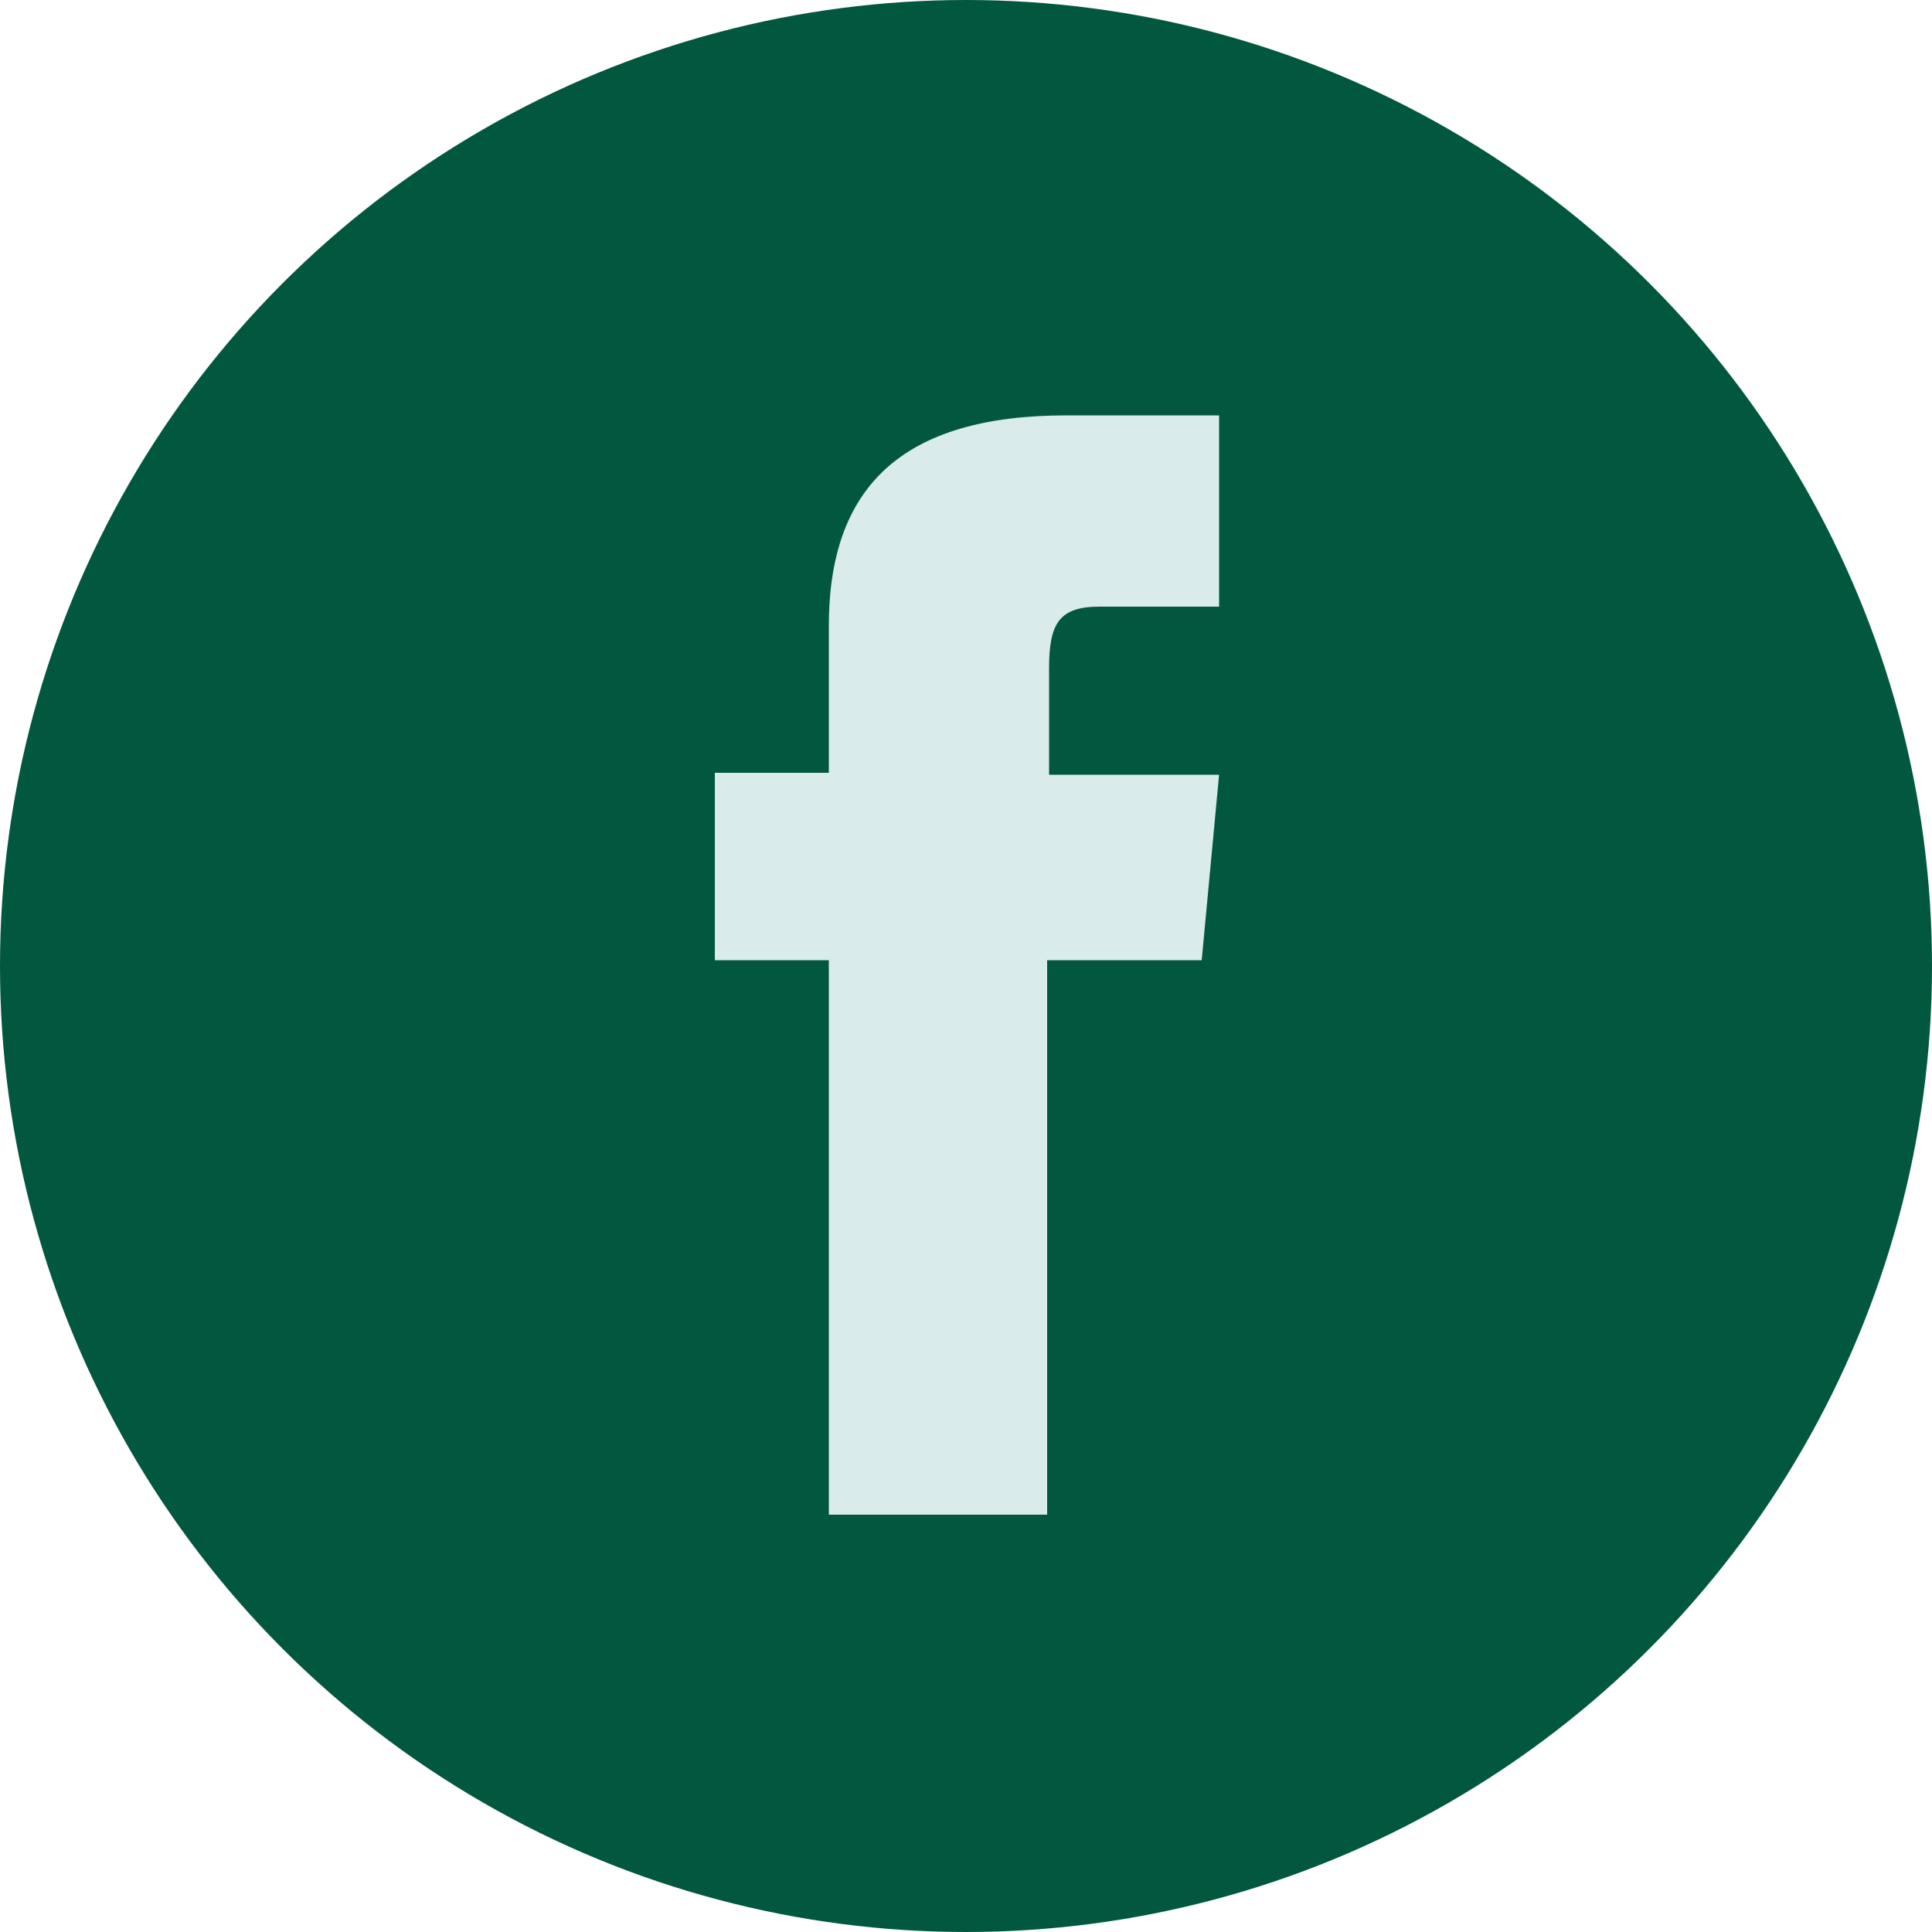
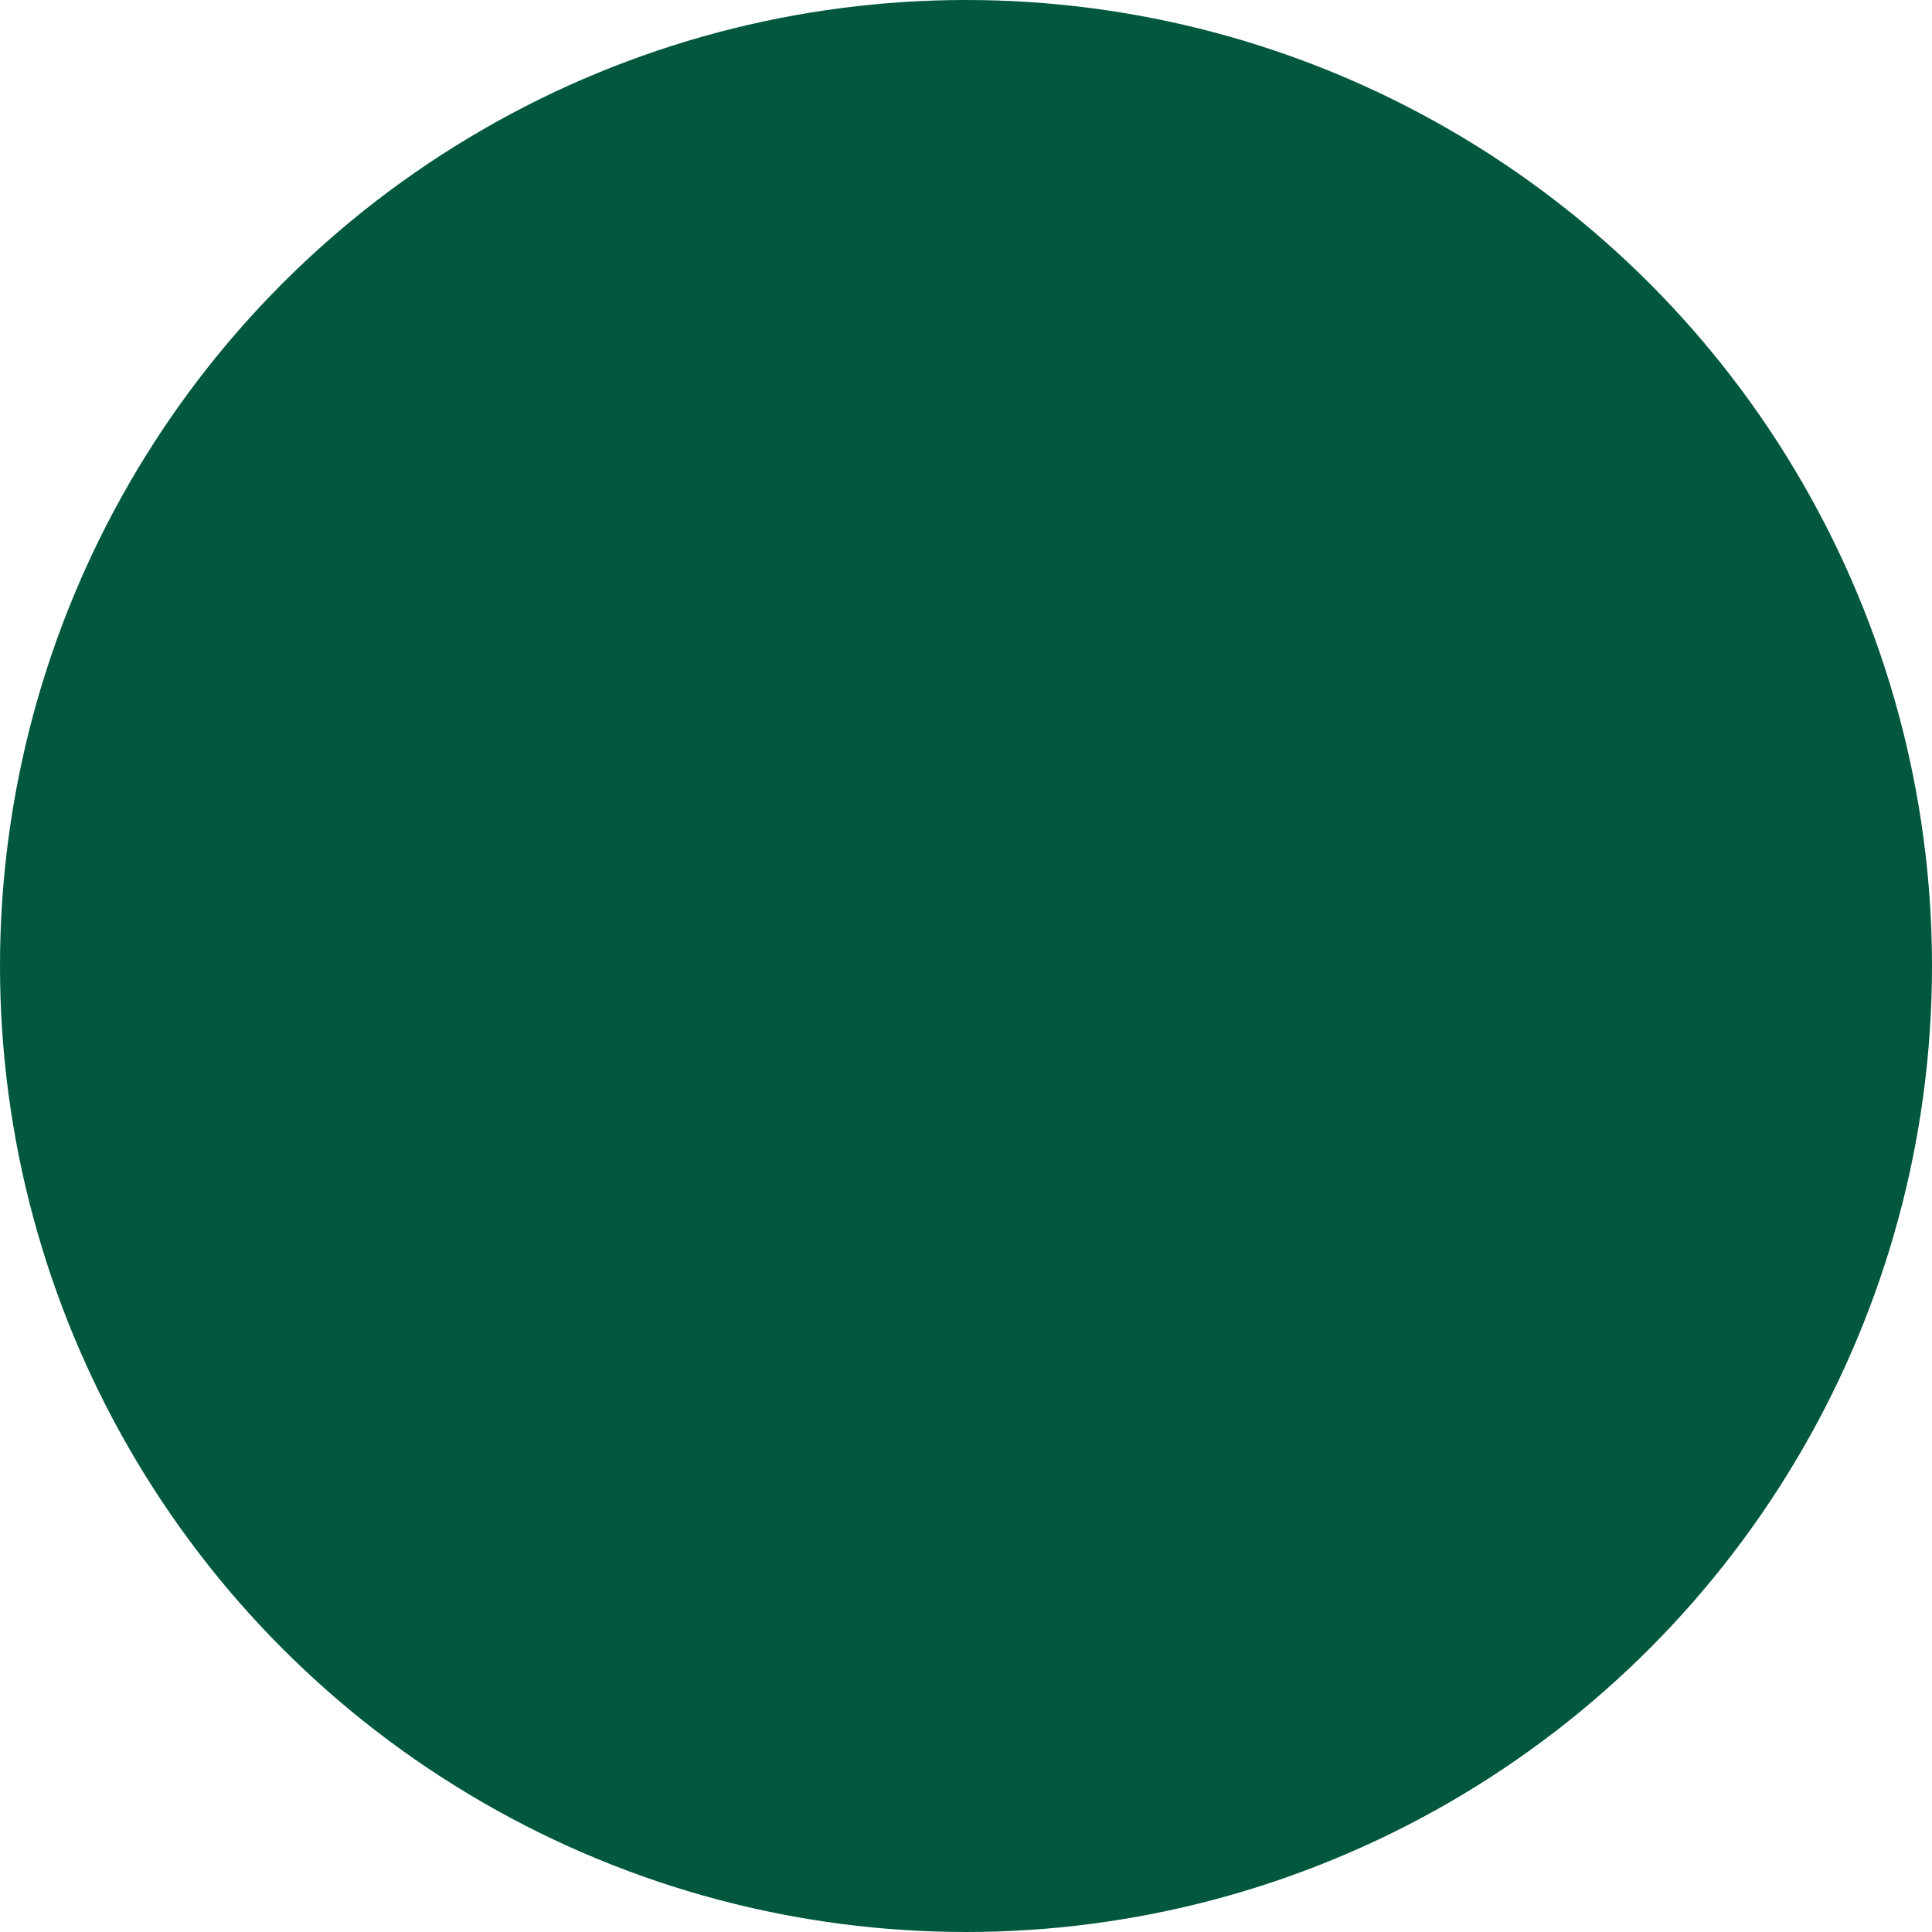
<svg xmlns="http://www.w3.org/2000/svg" version="1.1" x="0px" y="0px" viewBox="0 0 100 100" enable-background="new 0 0 100 100" xml:space="preserve">
  <g id="Layer_1">
</g>
  <g id="Layer_2">
    <circle fill="#02583E" cx="50" cy="50" r="50" />
-     <path fill="#D9EBEA" d="M42.8,78.4h11.4V49.7h8l0.9-9.6h-8.8c0,0,0-3.6,0-5.5c0-2.3,0.5-3.2,2.6-3.2c1.8,0,6.2,0,6.2,0v-9.9   c0,0-6.5,0-7.9,0c-8.5,0-12.3,3.7-12.3,10.9c0,6.2,0,7.6,0,7.6h-5.9v9.7h5.9V78.4z" />
  </g>
</svg>